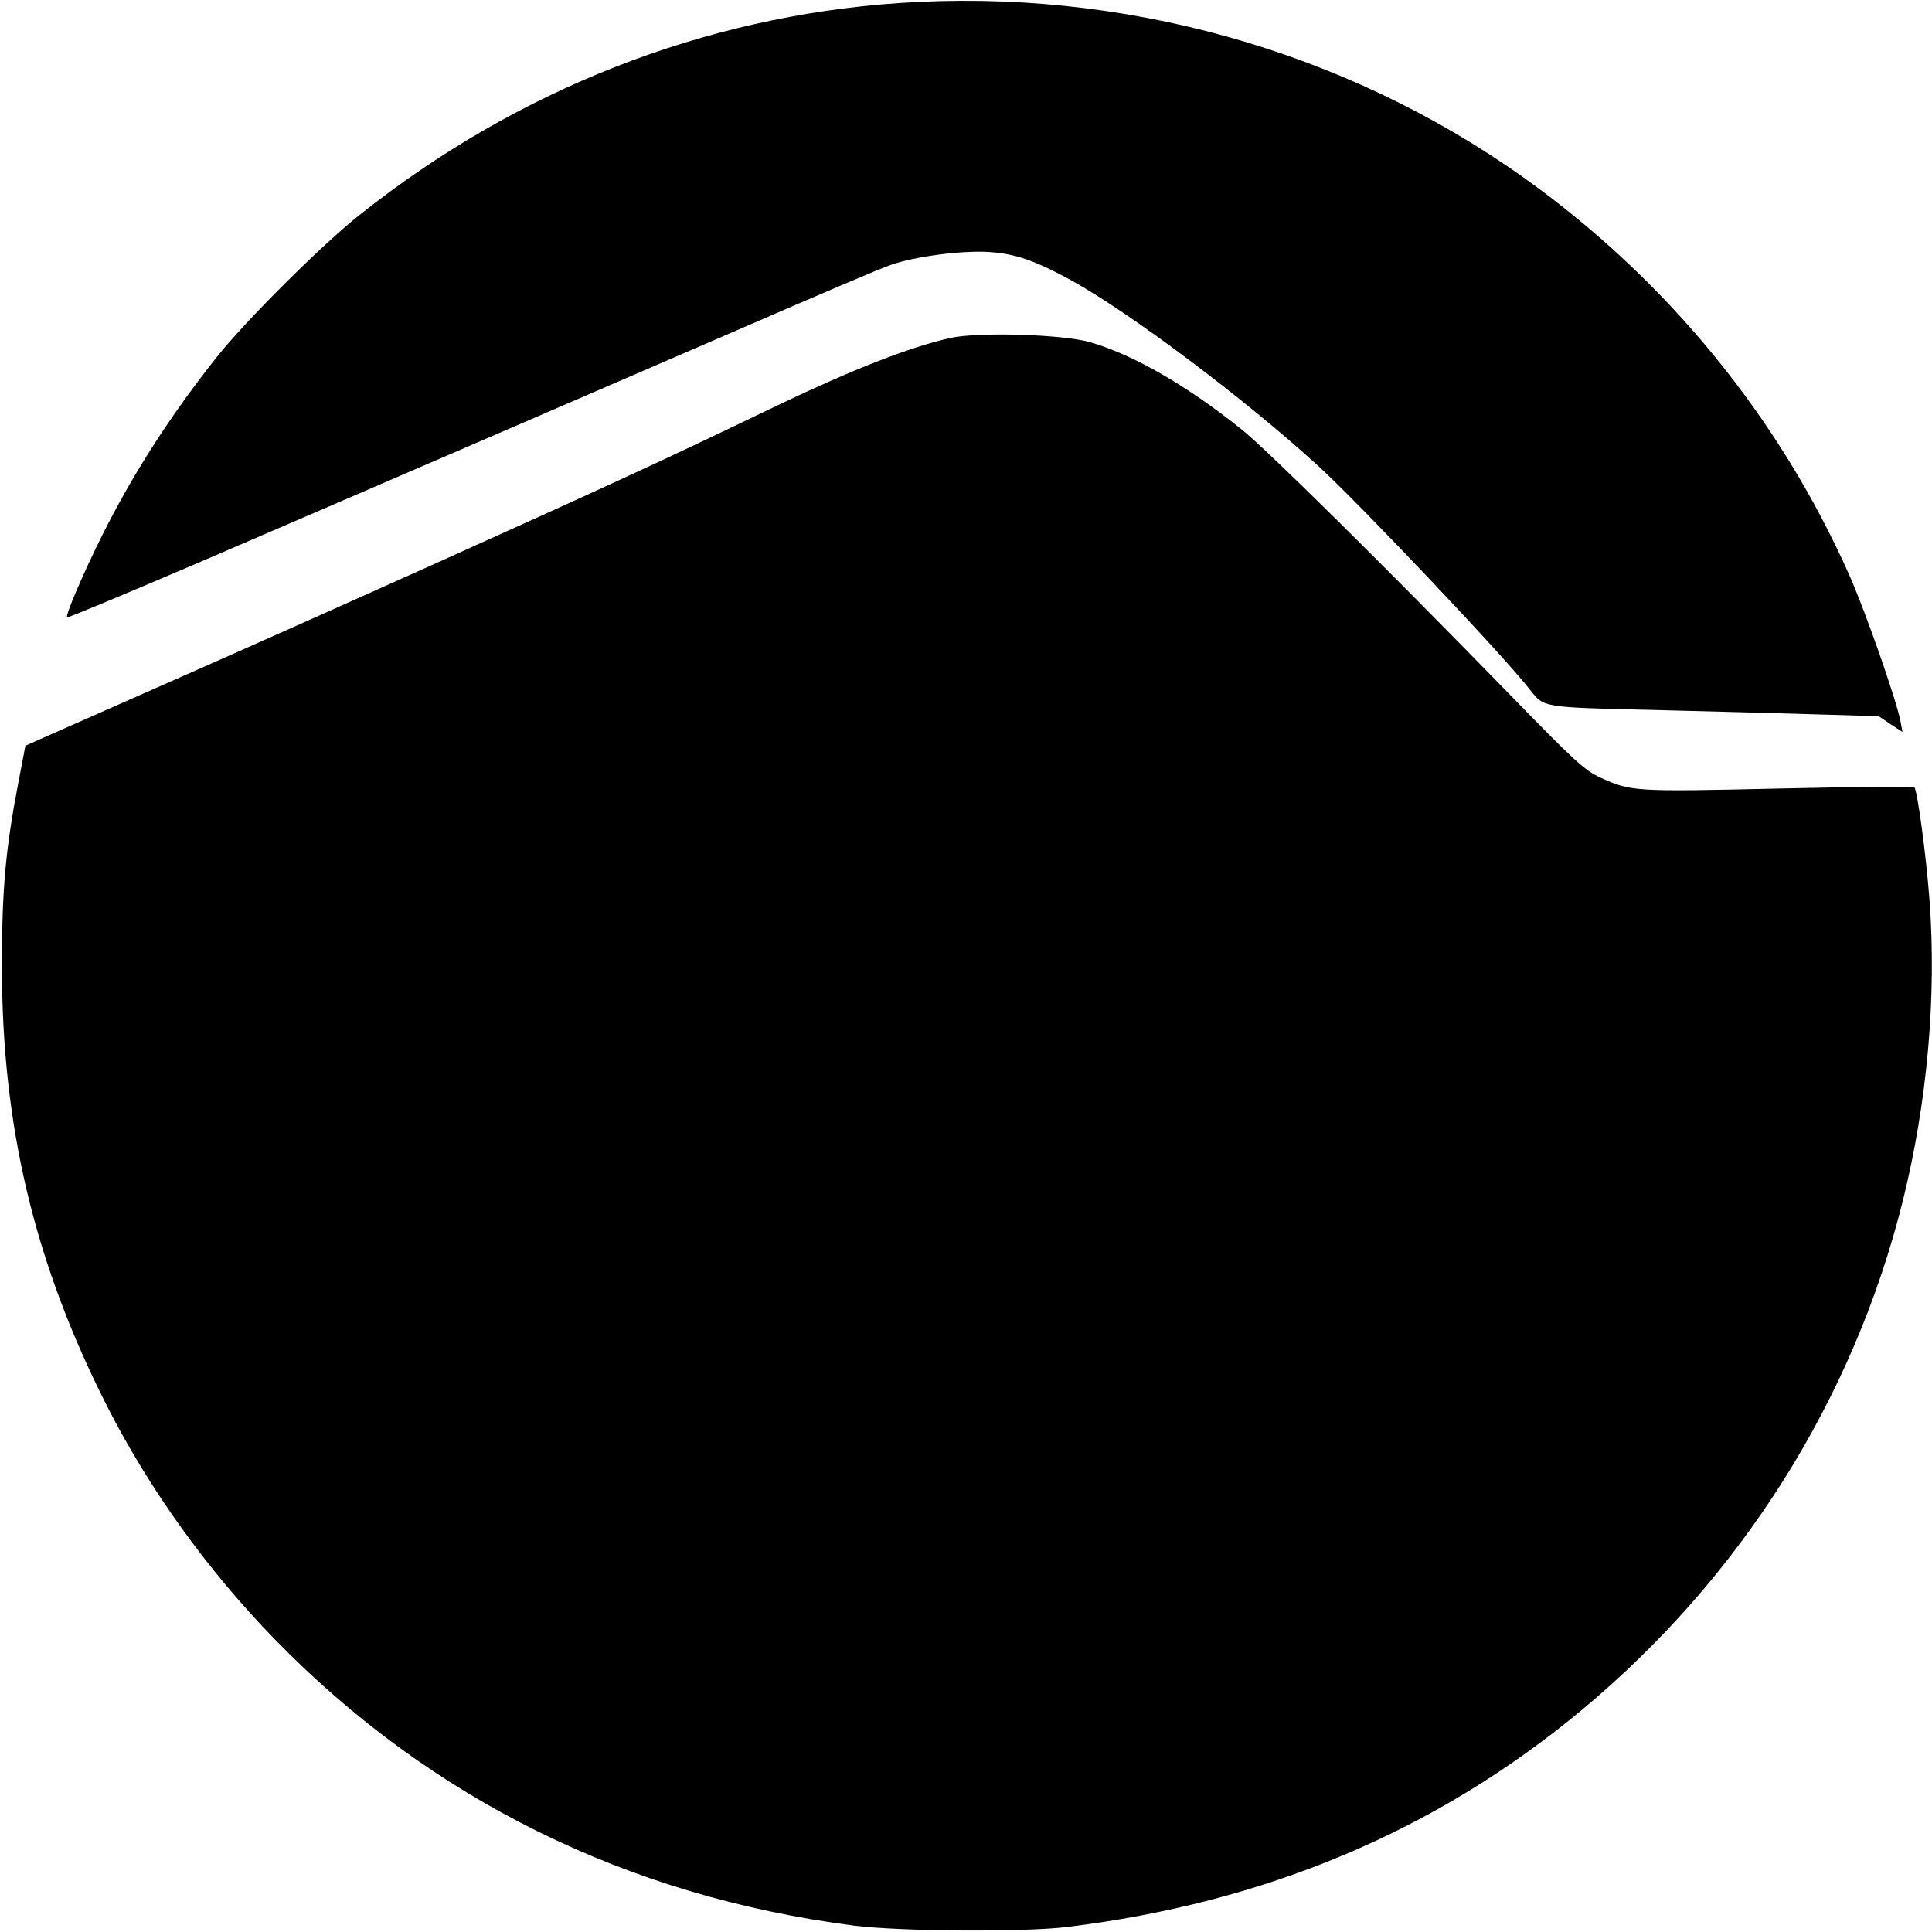
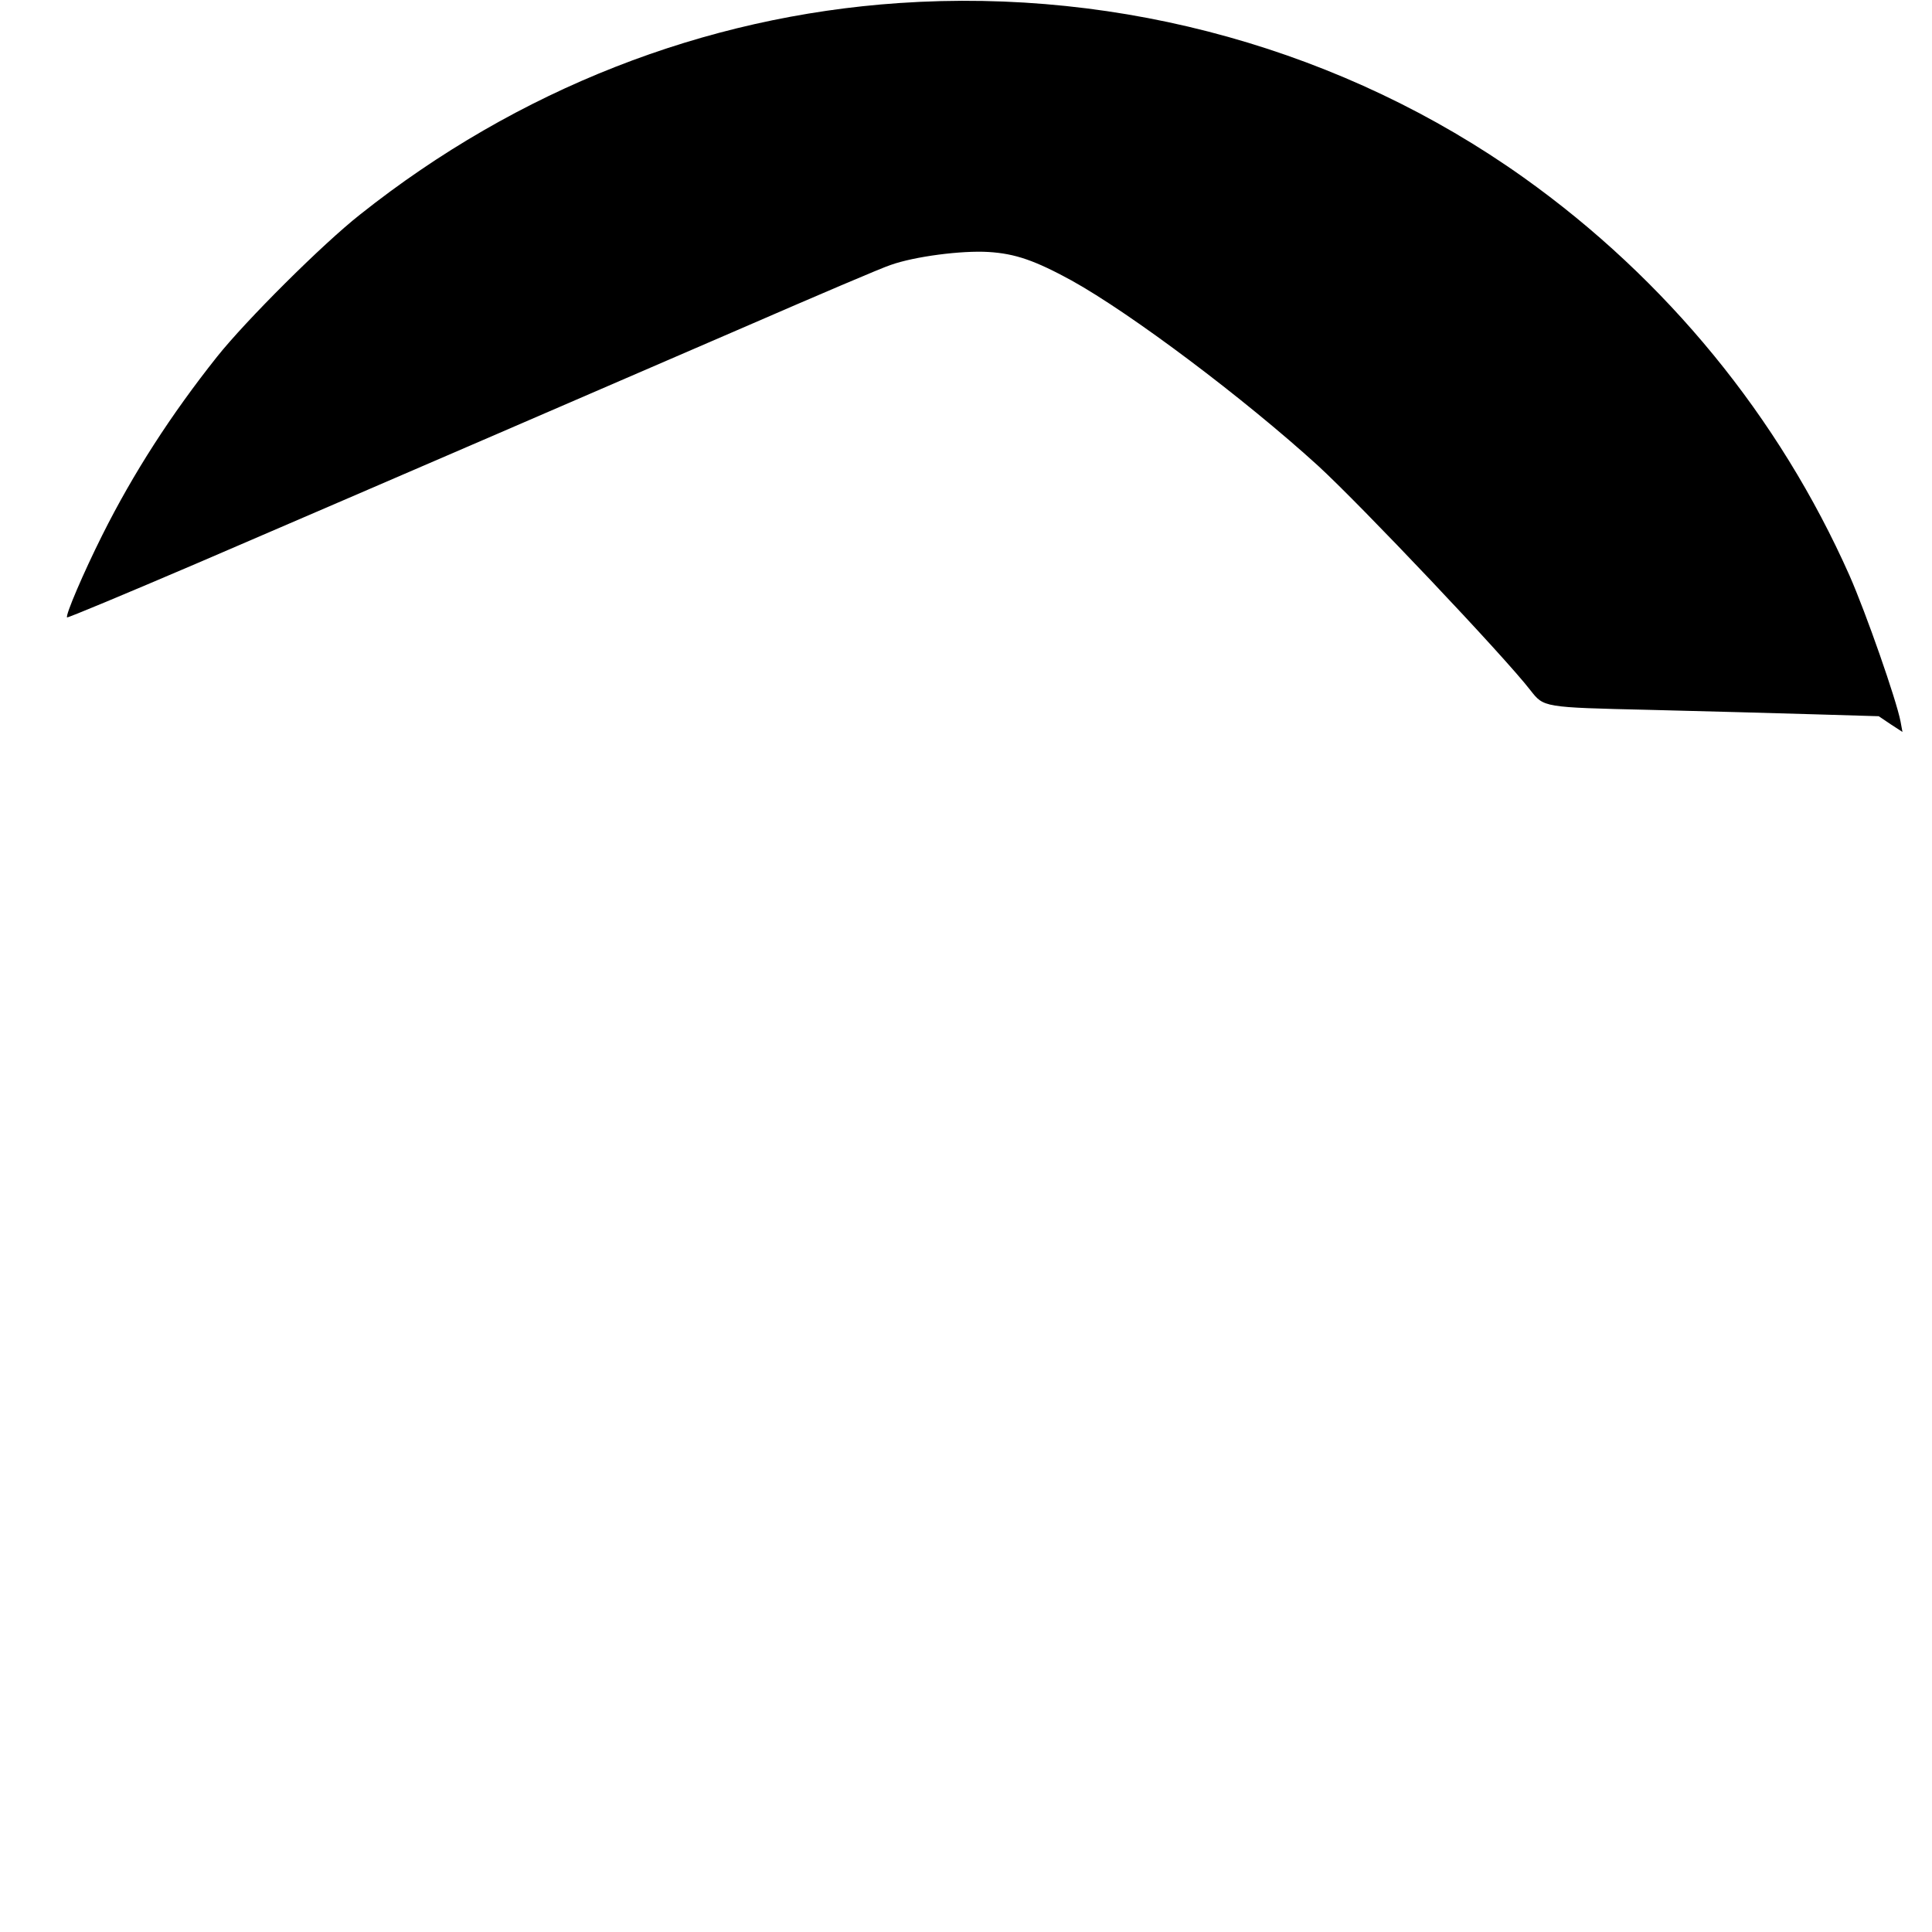
<svg xmlns="http://www.w3.org/2000/svg" version="1.0" width="700pt" height="700pt" viewBox="0 0 700 700" preserveAspectRatio="xMidYMid meet">
  <g transform="translate(0,700) scale(0.1,-0.1)" fill="#000000" stroke="none">
    <path d="M3258 6989 c-707 -48 -1383 -313 -1953 -766 -136 -107 -414 -384 -519 -516 -166 -209 -303 -421 -416 -647 -67 -134 -134 -290 -127 -297 3 -2 216 87 473 197 774 333 1461 630 1974 852 267 116 508 219 537 228 87 31 258 53 355 47 97 -6 168 -31 300 -103 218 -121 626 -428 893 -671 153 -140 677 -693 770 -814 49 -62 44 -62 433 -71 197 -5 463 -12 593 -16 l236 -7 43 -29 43 -28 -7 38 c-15 78 -125 393 -185 529 -255 574 -663 1073 -1181 1442 -648 461 -1454 687 -2262 632z" />
-     <path d="M3441 5775 c-146 -33 -350 -113 -616 -240 -271 -130 -372 -178 -565 -267 -290 -134 -1041 -472 -1580 -710 -261 -115 -500 -221 -532 -235 l-56 -25 -26 -136 c-46 -239 -59 -387 -59 -657 -1 -583 117 -1080 381 -1600 154 -302 362 -592 607 -844 564 -579 1277 -932 2100 -1038 168 -21 613 -24 770 -5 720 88 1336 347 1862 783 580 481 989 1129 1168 1851 88 356 122 737 96 1086 -12 163 -44 398 -55 410 -4 3 -224 1 -490 -5 -523 -12 -537 -11 -646 39 -59 27 -91 56 -339 311 -452 464 -871 878 -961 950 -199 160 -394 272 -550 317 -99 29 -409 38 -509 15z" />
  </g>
</svg>